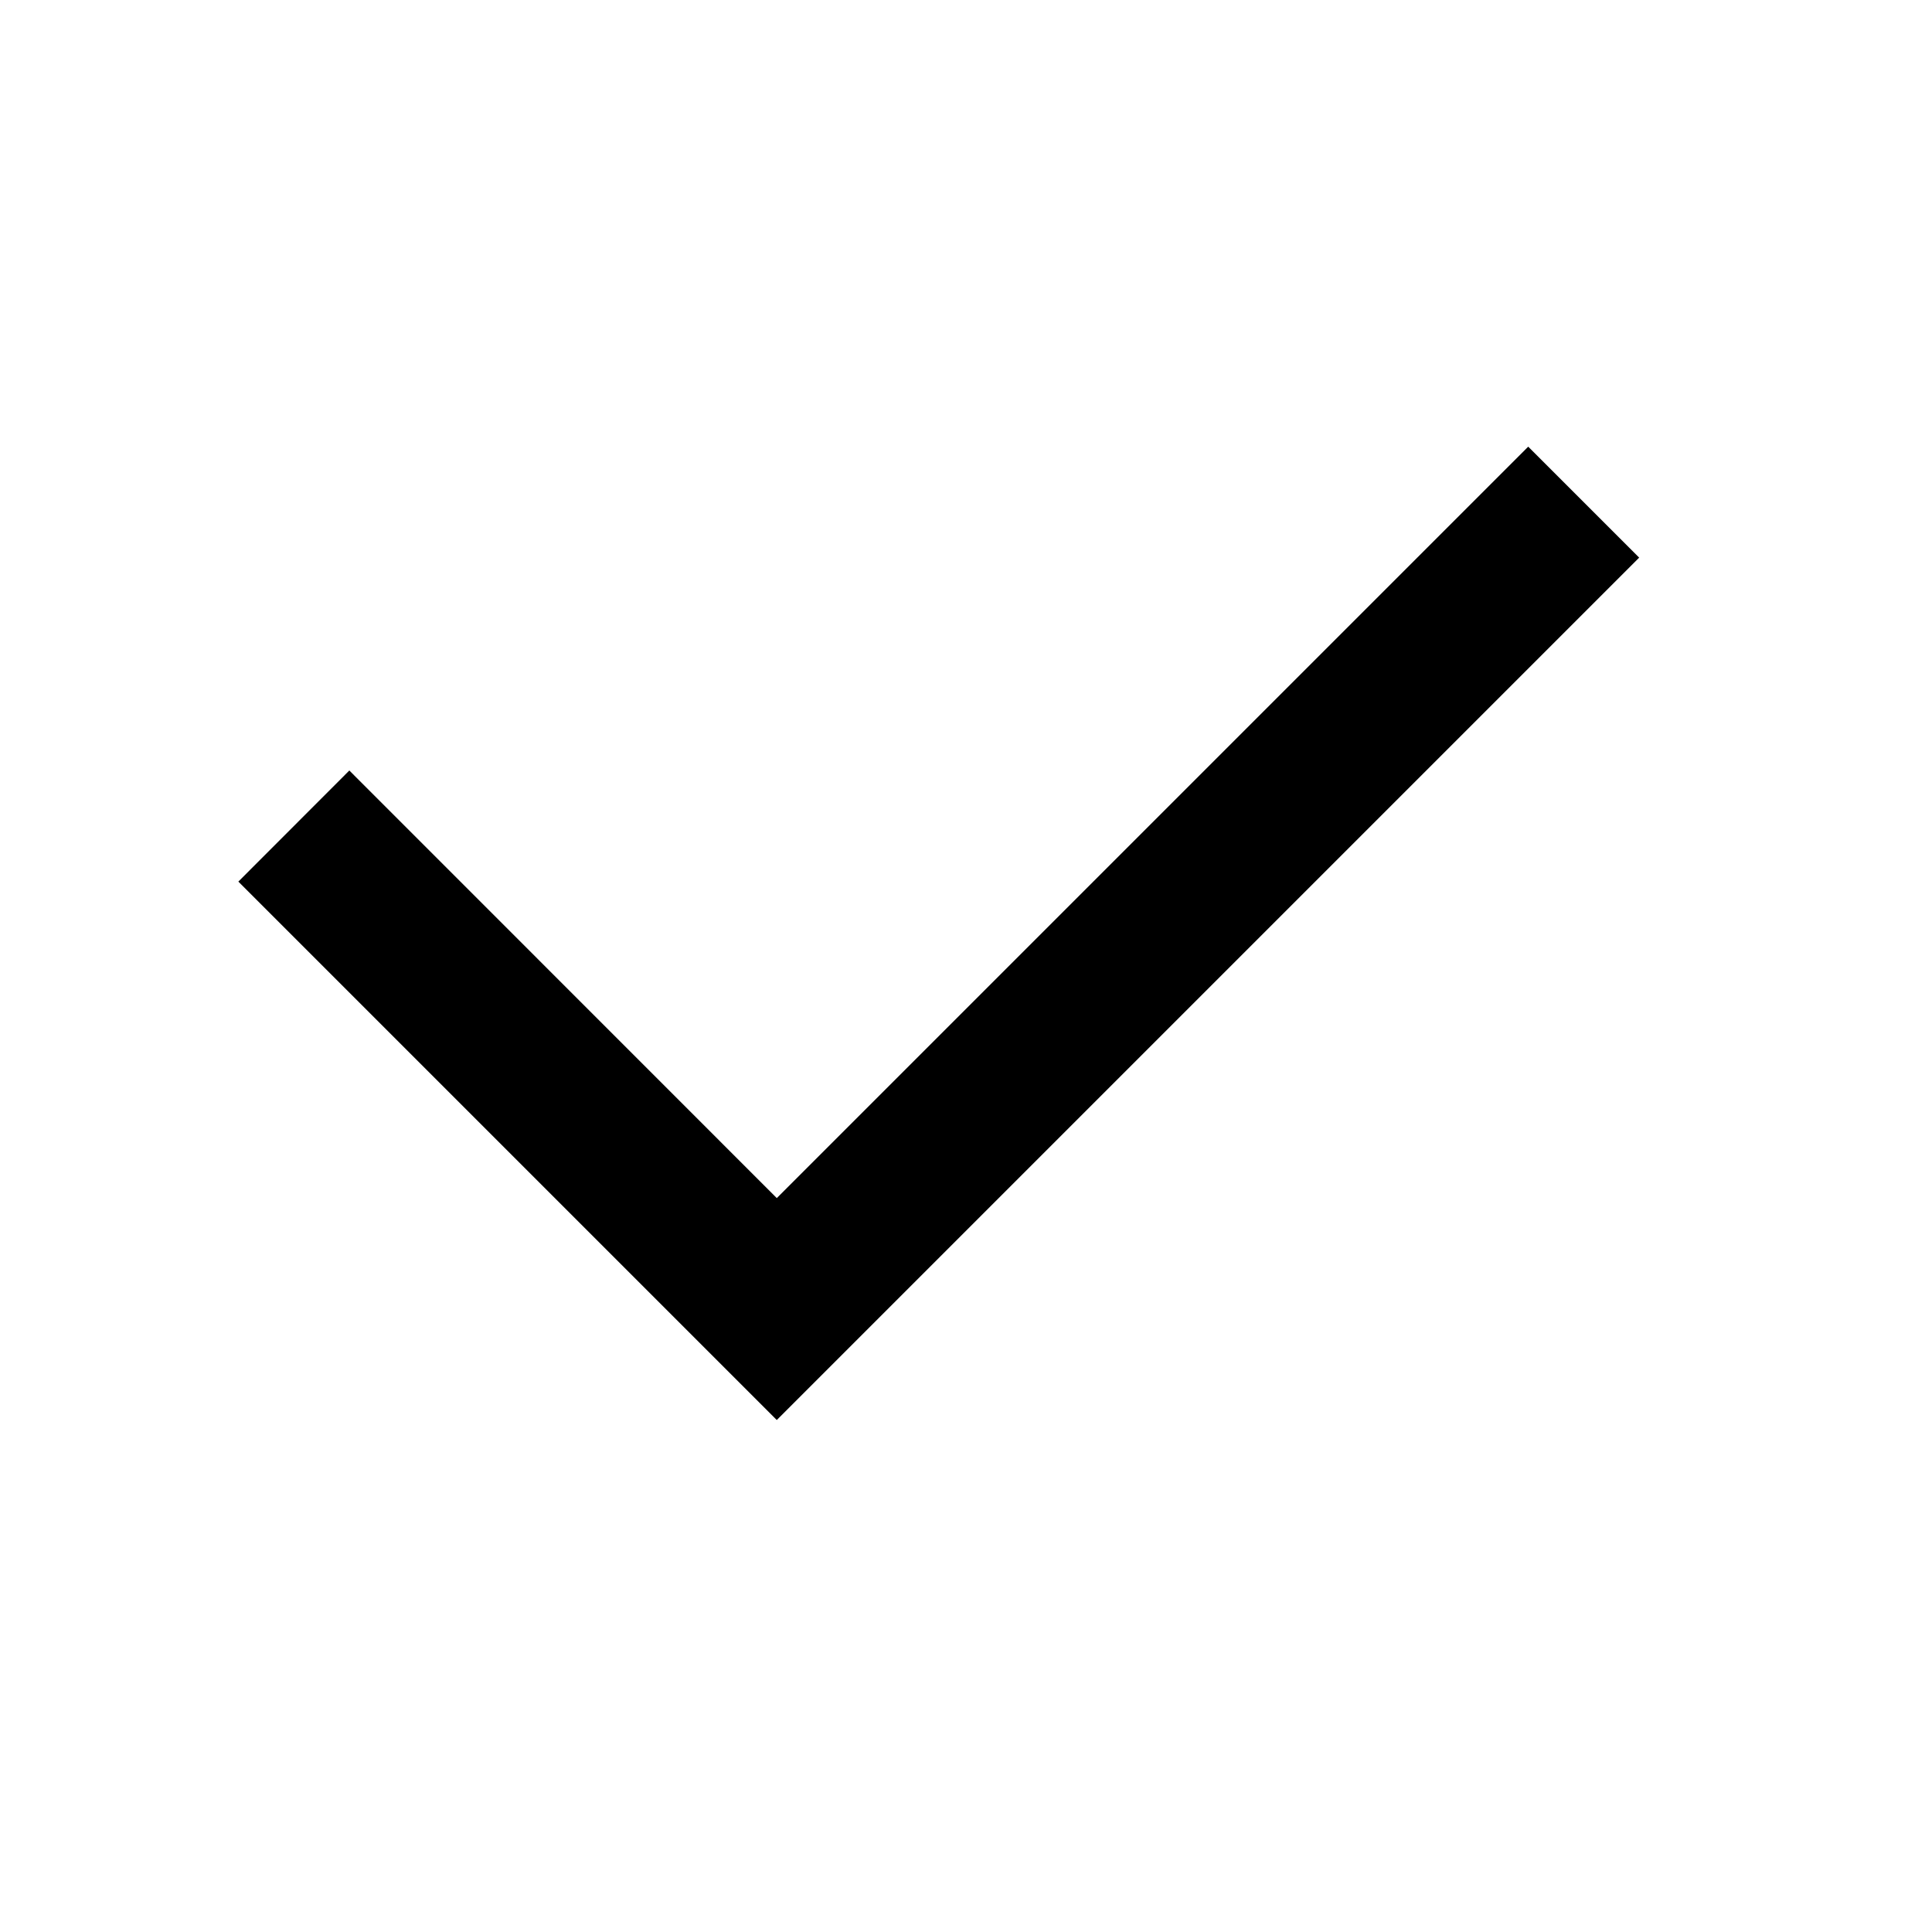
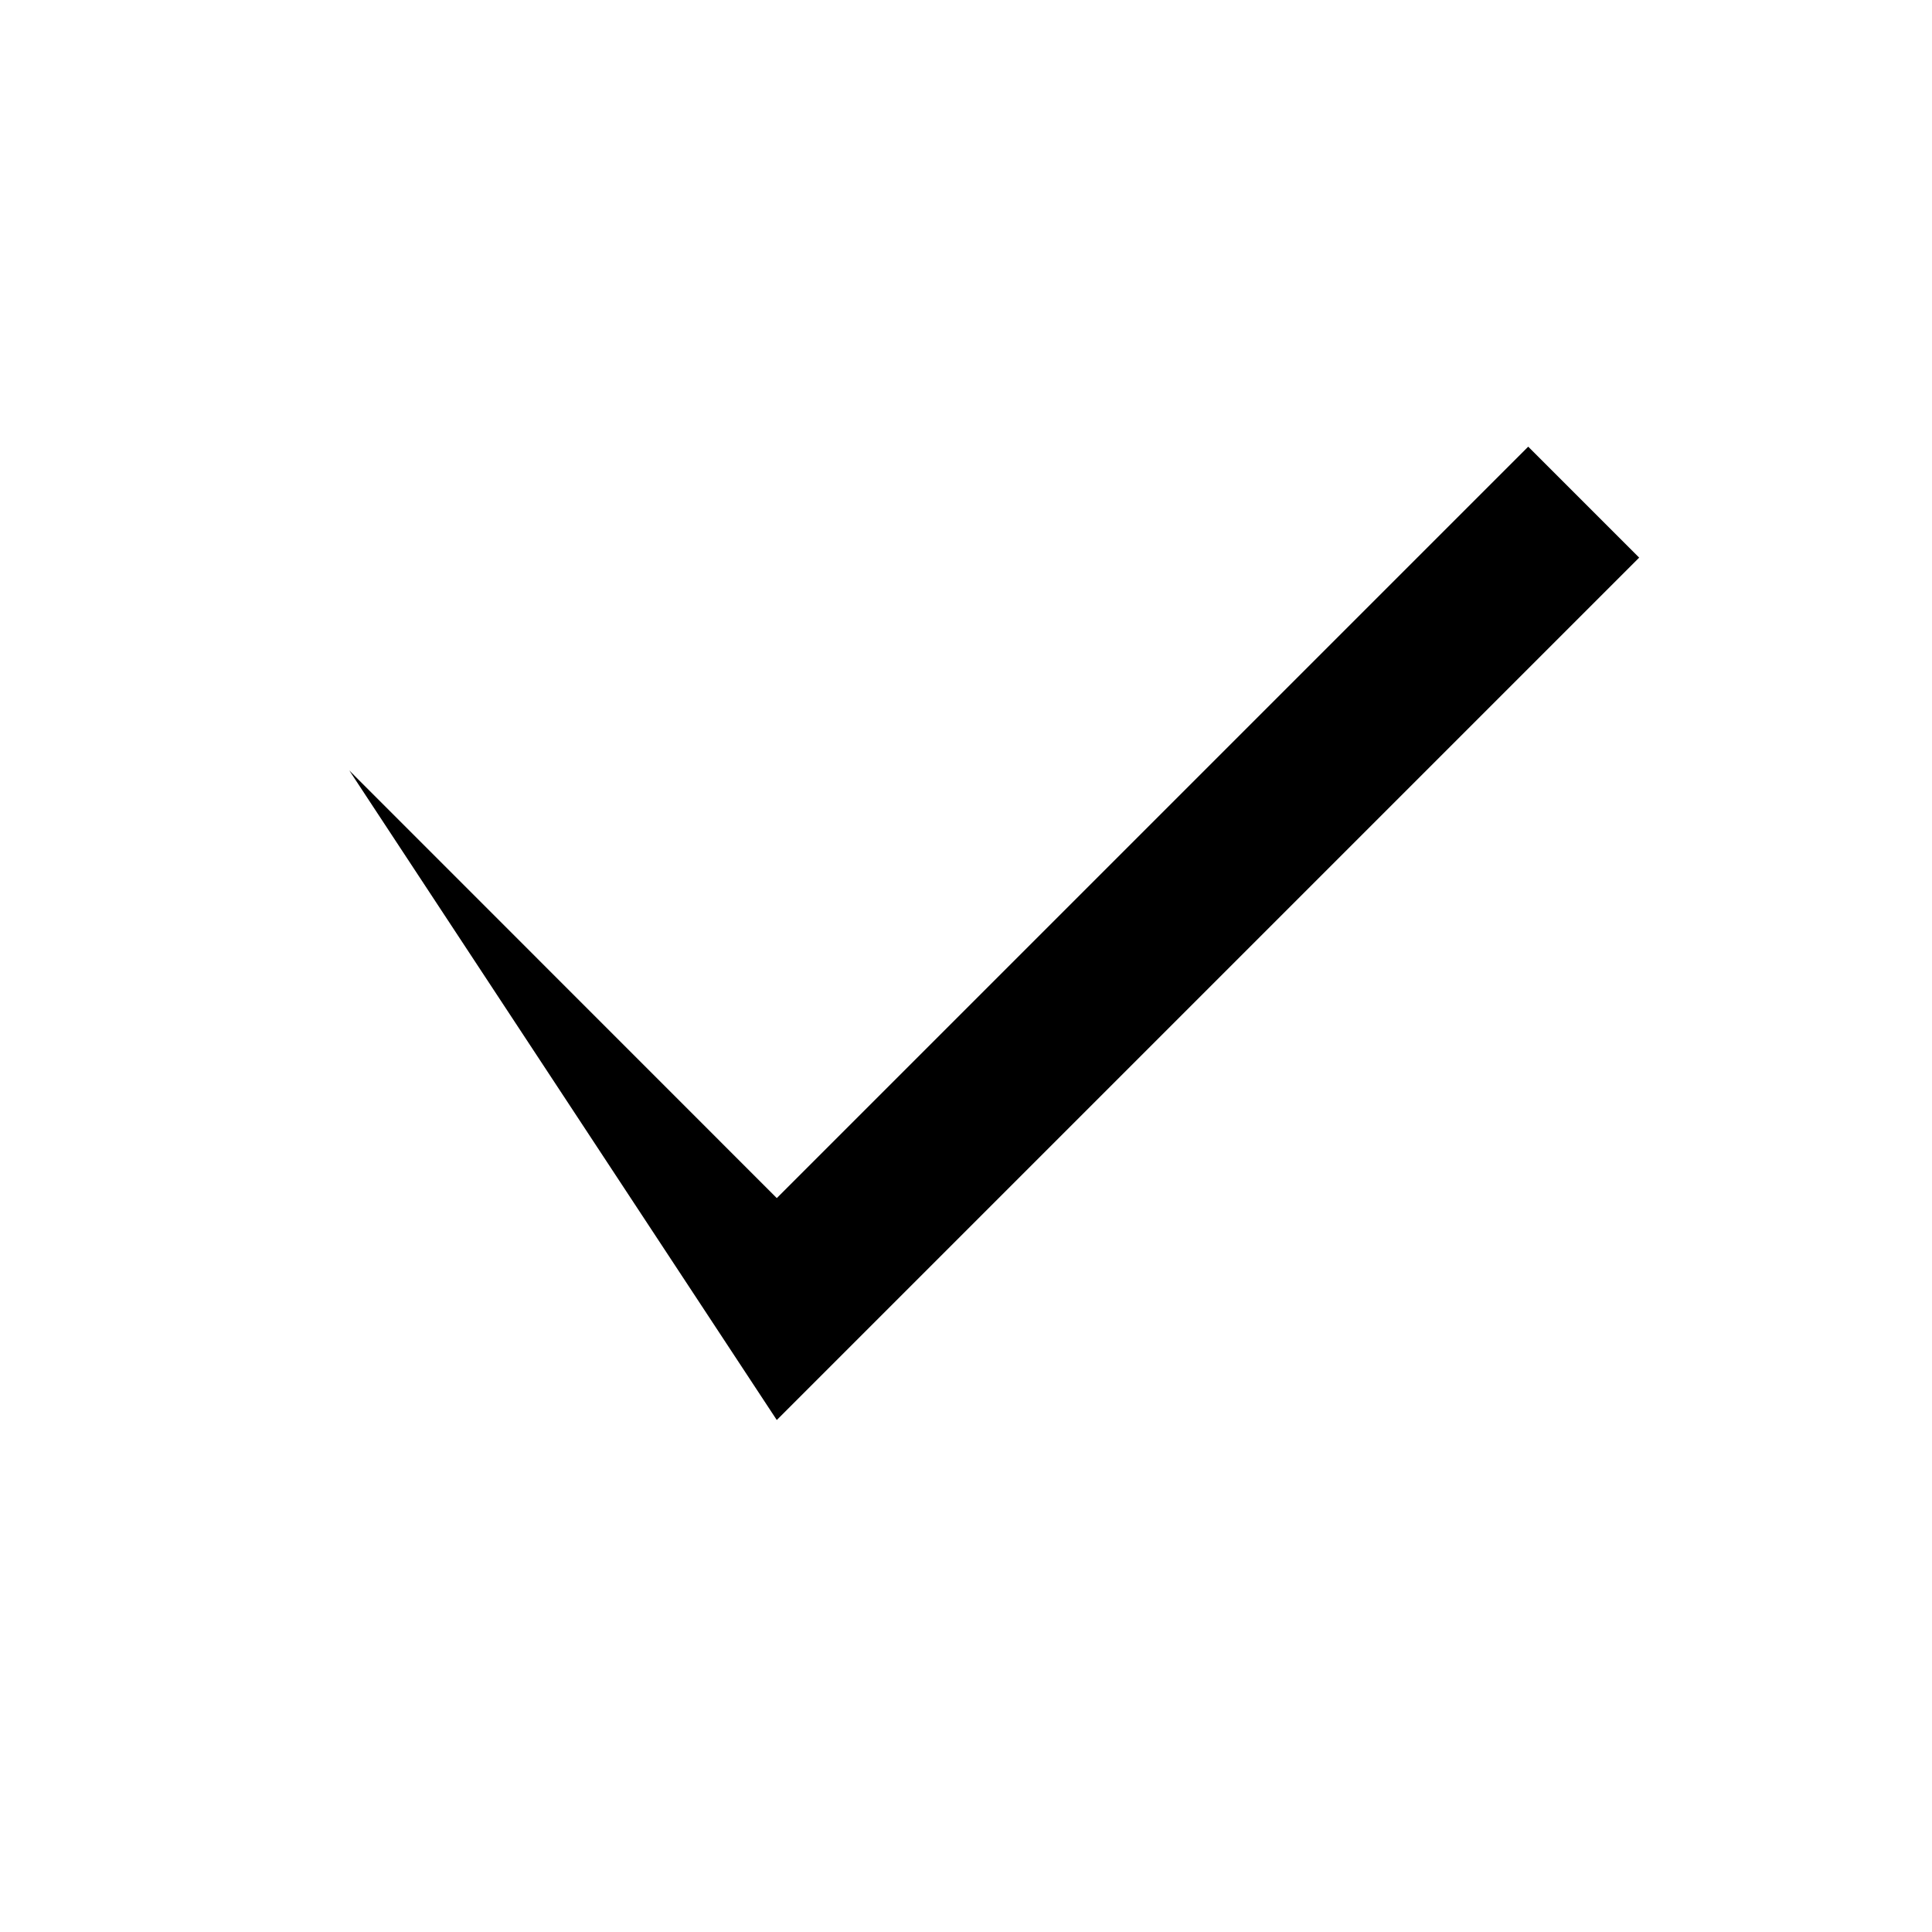
<svg xmlns="http://www.w3.org/2000/svg" width="16" height="16" viewBox="0 0 16 16" fill="none">
-   <path fill-rule="evenodd" clip-rule="evenodd" d="M12.656 3.699L13.575 4.618L6.433 11.76L1.974 7.301L2.893 6.381L6.433 9.922L12.656 3.699Z" fill="currentColor" />
+   <path fill-rule="evenodd" clip-rule="evenodd" d="M12.656 3.699L13.575 4.618L6.433 11.76L2.893 6.381L6.433 9.922L12.656 3.699Z" fill="currentColor" />
</svg>